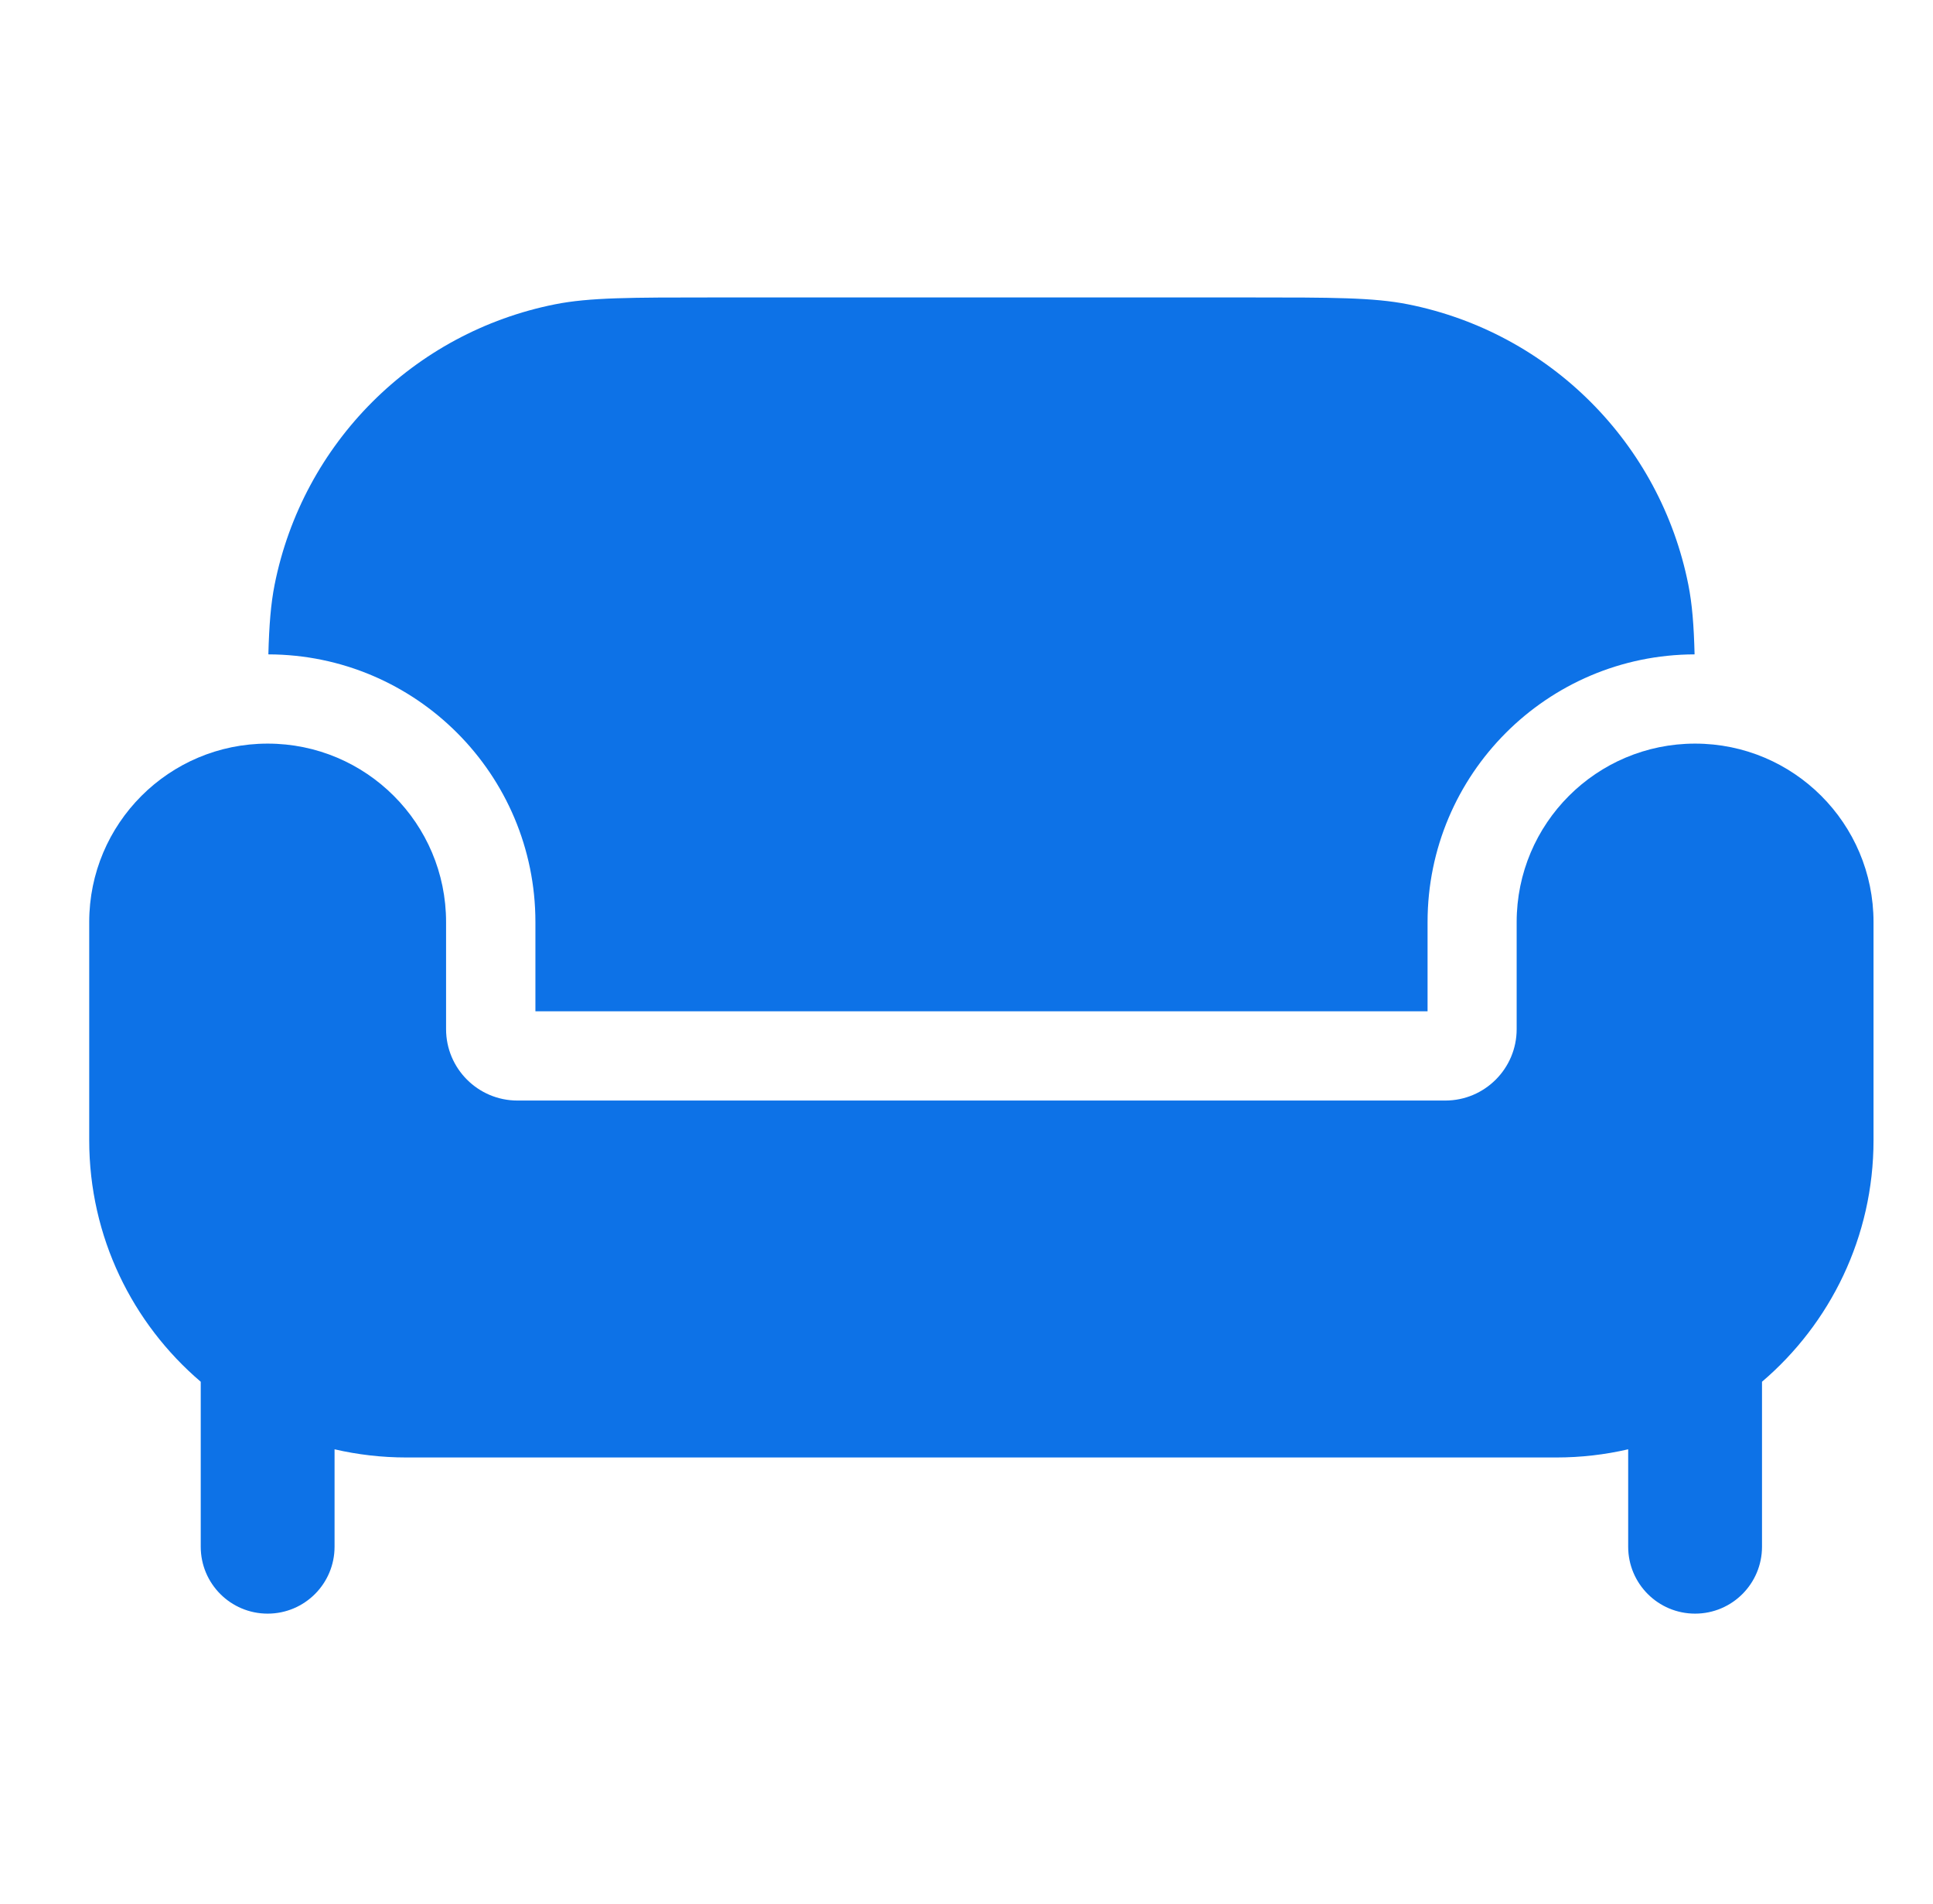
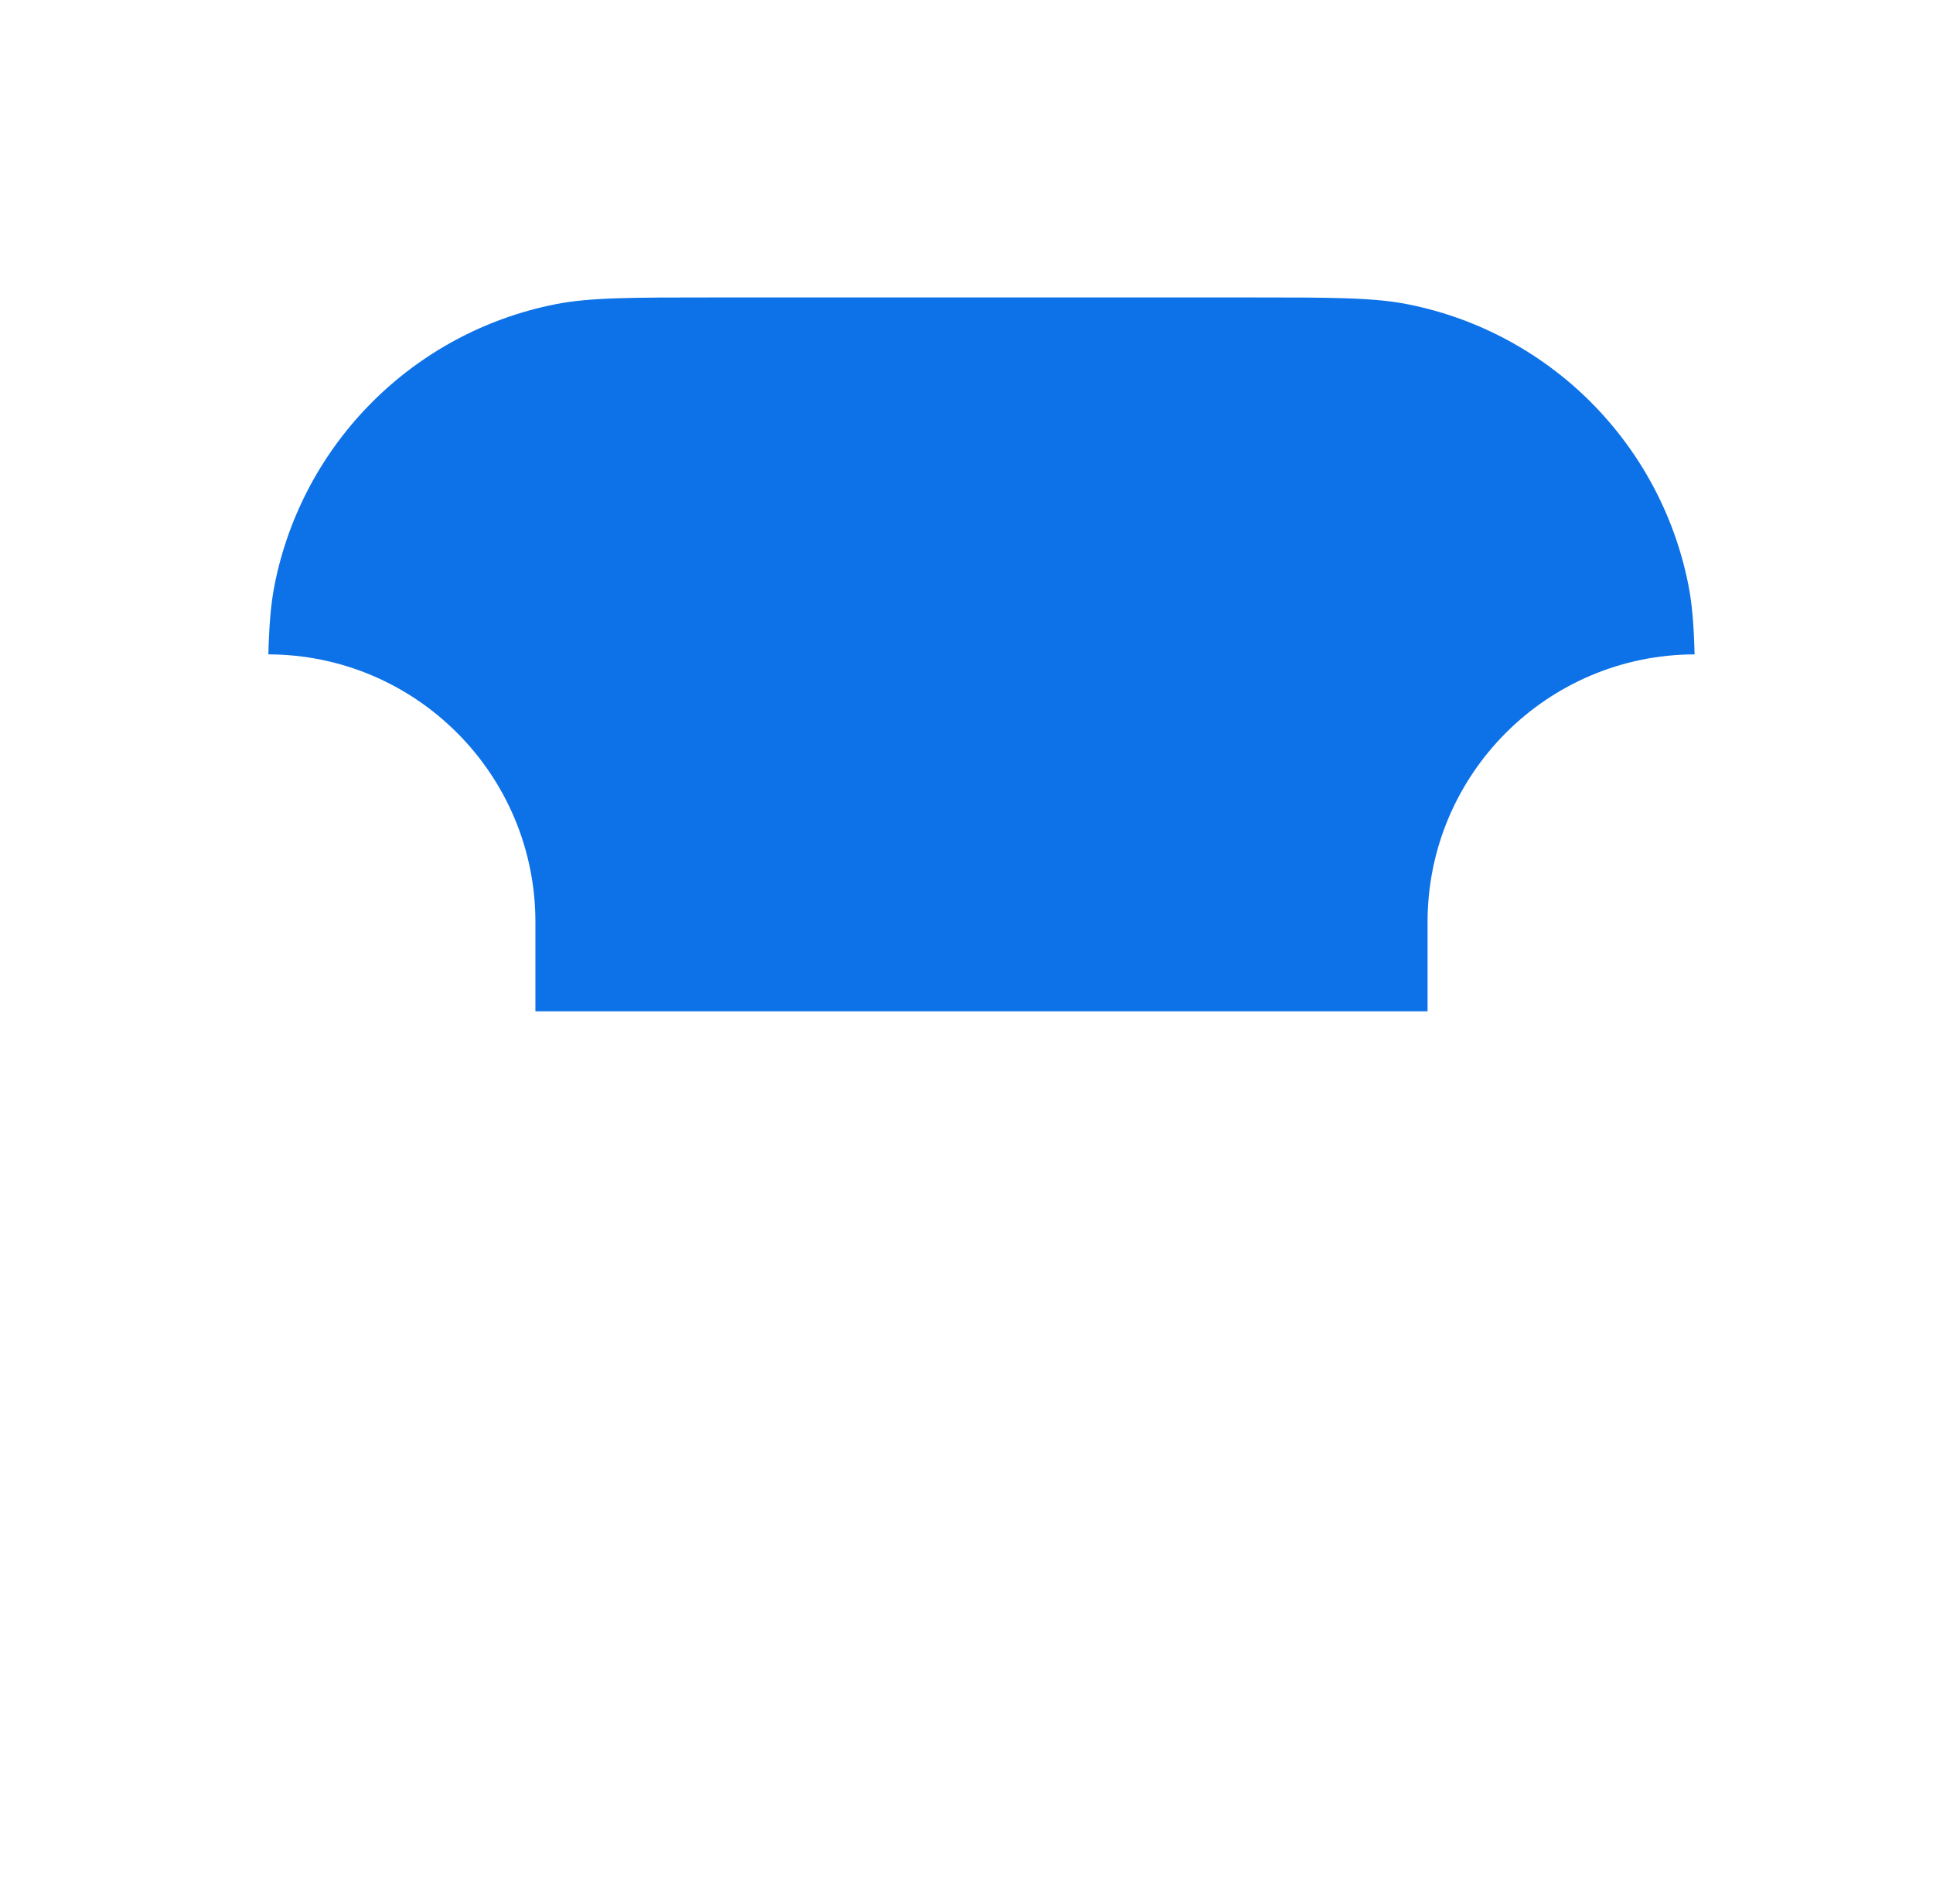
<svg xmlns="http://www.w3.org/2000/svg" width="65" height="64" viewBox="0 0 65 64" fill="none">
  <path d="M18.004 31V34H33.004H48.004V31C48.004 26.036 52.022 22.011 56.983 22C56.958 21.016 56.901 20.301 56.773 19.659C55.827 14.899 52.105 11.178 47.345 10.231C46.186 10 44.792 10 42.004 10H33.004H24.004C21.216 10 19.822 10 18.663 10.231C13.902 11.178 10.181 14.899 9.234 19.659C9.107 20.301 9.05 21.016 9.024 22C13.986 22.011 18.004 26.036 18.004 31Z" fill="#0D72E7" />
-   <path d="M52.333 49H13.667C12.835 49 12.027 48.905 11.25 48.725V52C11.25 53.243 10.243 54.25 9 54.25C7.757 54.25 6.75 53.243 6.75 52V46.454C4.455 44.497 3 41.585 3 38.333V31C3 27.686 5.686 25 9 25C12.314 25 15 27.686 15 31V34.6C15 35.925 16.075 37 17.4 37H48.6C49.925 37 51 35.925 51 34.6V31C51 27.686 53.686 25 57 25C60.314 25 63 27.686 63 31V38.333C63 41.585 61.545 44.497 59.25 46.454V52C59.25 53.243 58.243 54.25 57 54.25C55.757 54.25 54.75 53.243 54.75 52V48.725C53.974 48.905 53.164 49 52.333 49Z" fill="#0D72E7" />
</svg>